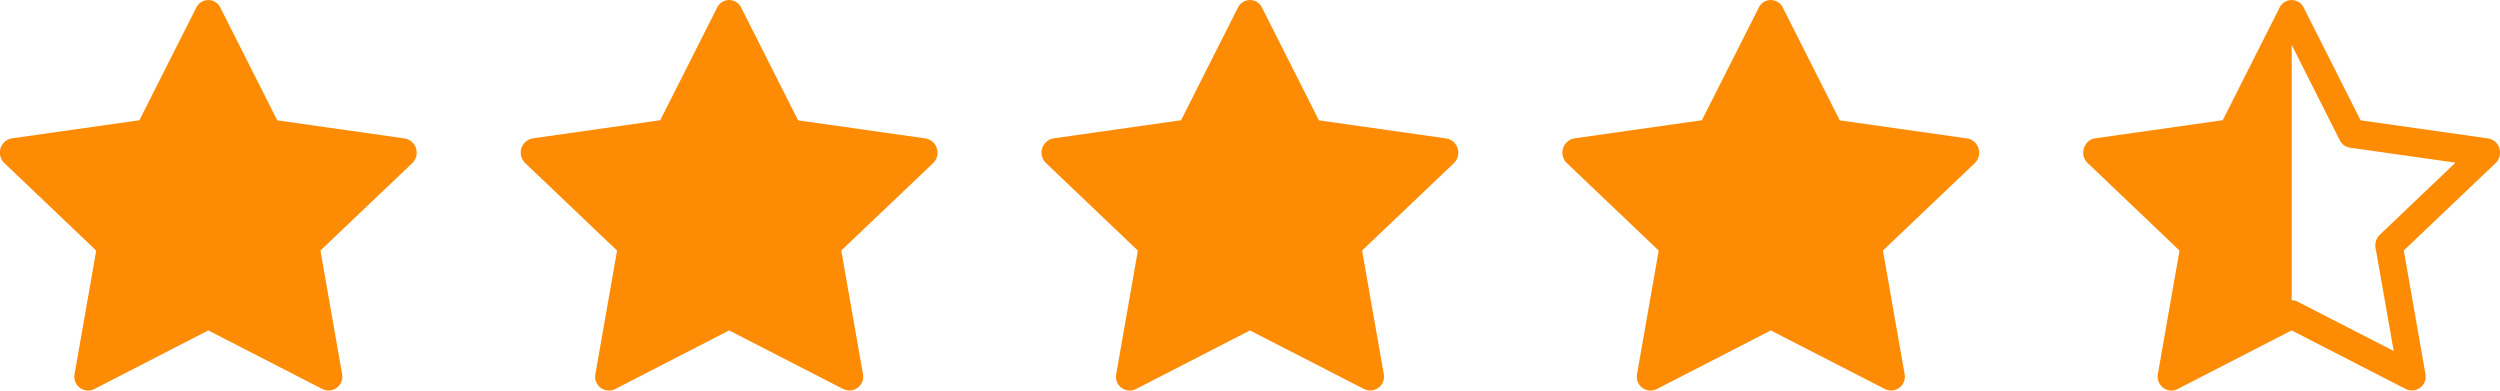
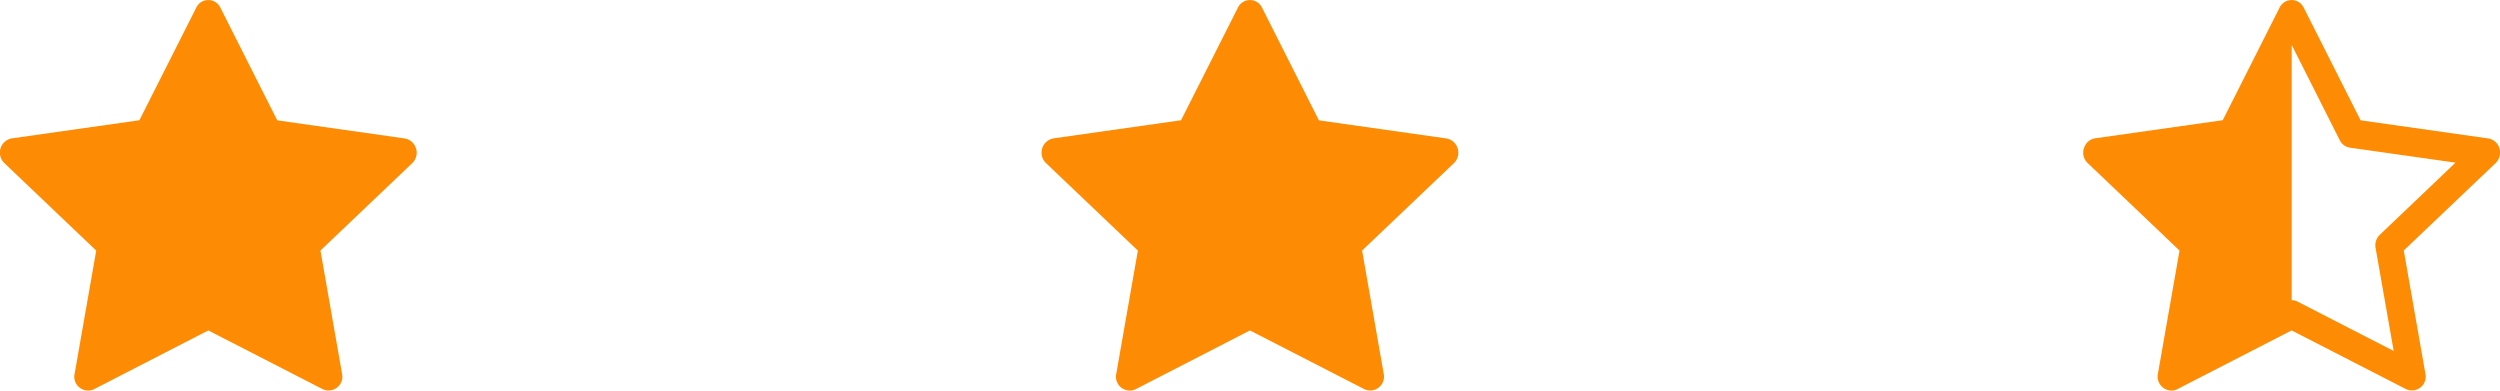
<svg xmlns="http://www.w3.org/2000/svg" width="77.298" height="12.078" viewBox="0 0 77.298 12.078">
  <g id="Group_2301" data-name="Group 2301" transform="translate(-686 -4797.763)">
    <g id="star-fill" transform="translate(686 4797.764)">
      <path id="Path_18" data-name="Path 18" d="M2.91,13.156a.427.427,0,0,1-.6-.477l.668-3.809L.141,6.168A.448.448,0,0,1,.369,5.4l3.944-.56L6.071,1.359a.413.413,0,0,1,.746,0L8.576,4.843l3.944.56a.448.448,0,0,1,.228.765l-2.837,2.7.668,3.809a.427.427,0,0,1-.6.477L6.443,11.339,2.91,13.156Z" transform="translate(-0.003 -1.123)" fill="#fd8c04" />
    </g>
    <g id="star-fill-2" data-name="star-fill" transform="translate(702.104 4797.764)">
-       <path id="Path_18-2" data-name="Path 18" d="M2.91,13.156a.427.427,0,0,1-.6-.477l.668-3.809L.141,6.168A.448.448,0,0,1,.369,5.4l3.944-.56L6.071,1.359a.413.413,0,0,1,.746,0L8.576,4.843l3.944.56a.448.448,0,0,1,.228.765l-2.837,2.7.668,3.809a.427.427,0,0,1-.6.477L6.443,11.339,2.91,13.156Z" transform="translate(-0.003 -1.123)" fill="#fd8c04" />
-     </g>
+       </g>
    <g id="star-fill-3" data-name="star-fill" transform="translate(718.207 4797.764)">
      <path id="Path_18-3" data-name="Path 18" d="M2.91,13.156a.427.427,0,0,1-.6-.477l.668-3.809L.141,6.168A.448.448,0,0,1,.369,5.4l3.944-.56L6.071,1.359a.413.413,0,0,1,.746,0L8.576,4.843l3.944.56a.448.448,0,0,1,.228.765l-2.837,2.7.668,3.809a.427.427,0,0,1-.6.477L6.443,11.339,2.91,13.156Z" transform="translate(-0.003 -1.123)" fill="#fd8c04" />
    </g>
    <g id="star-fill-4" data-name="star-fill" transform="translate(734.311 4797.764)">
-       <path id="Path_18-4" data-name="Path 18" d="M2.91,13.156a.427.427,0,0,1-.6-.477l.668-3.809L.141,6.168A.448.448,0,0,1,.369,5.4l3.944-.56L6.071,1.359a.413.413,0,0,1,.746,0L8.576,4.843l3.944.56a.448.448,0,0,1,.228.765l-2.837,2.7.668,3.809a.427.427,0,0,1-.6.477L6.443,11.339,2.91,13.156Z" transform="translate(-0.003 -1.123)" fill="#fd8c04" />
-     </g>
+       </g>
    <g id="star-half" transform="translate(750.415 4797.764)">
      <path id="Path_19" data-name="Path 19" d="M4.313,4.844,6.072,1.36a.414.414,0,0,1,.746,0L8.577,4.844l3.944.56a.432.432,0,0,1,.365.407.443.443,0,0,1-.137.358l-2.837,2.7.668,3.809a.427.427,0,0,1-.6.477L6.444,11.34,2.91,13.157a.418.418,0,0,1-.117.04.434.434,0,0,1-.483-.517l.668-3.809L.142,6.169A.443.443,0,0,1,0,5.845.475.475,0,0,1,.072,5.6a.413.413,0,0,1,.3-.2l3.944-.56Zm2.131,5.562a.4.4,0,0,1,.187.045L9.6,11.976,9.04,8.79a.454.454,0,0,1,.131-.407l2.34-2.23L8.248,5.69a.423.423,0,0,1-.316-.232L6.446,2.512l0,0v7.891Z" transform="translate(-0.004 -1.125)" fill="#fd8c04" fill-rule="evenodd" />
    </g>
  </g>
</svg>